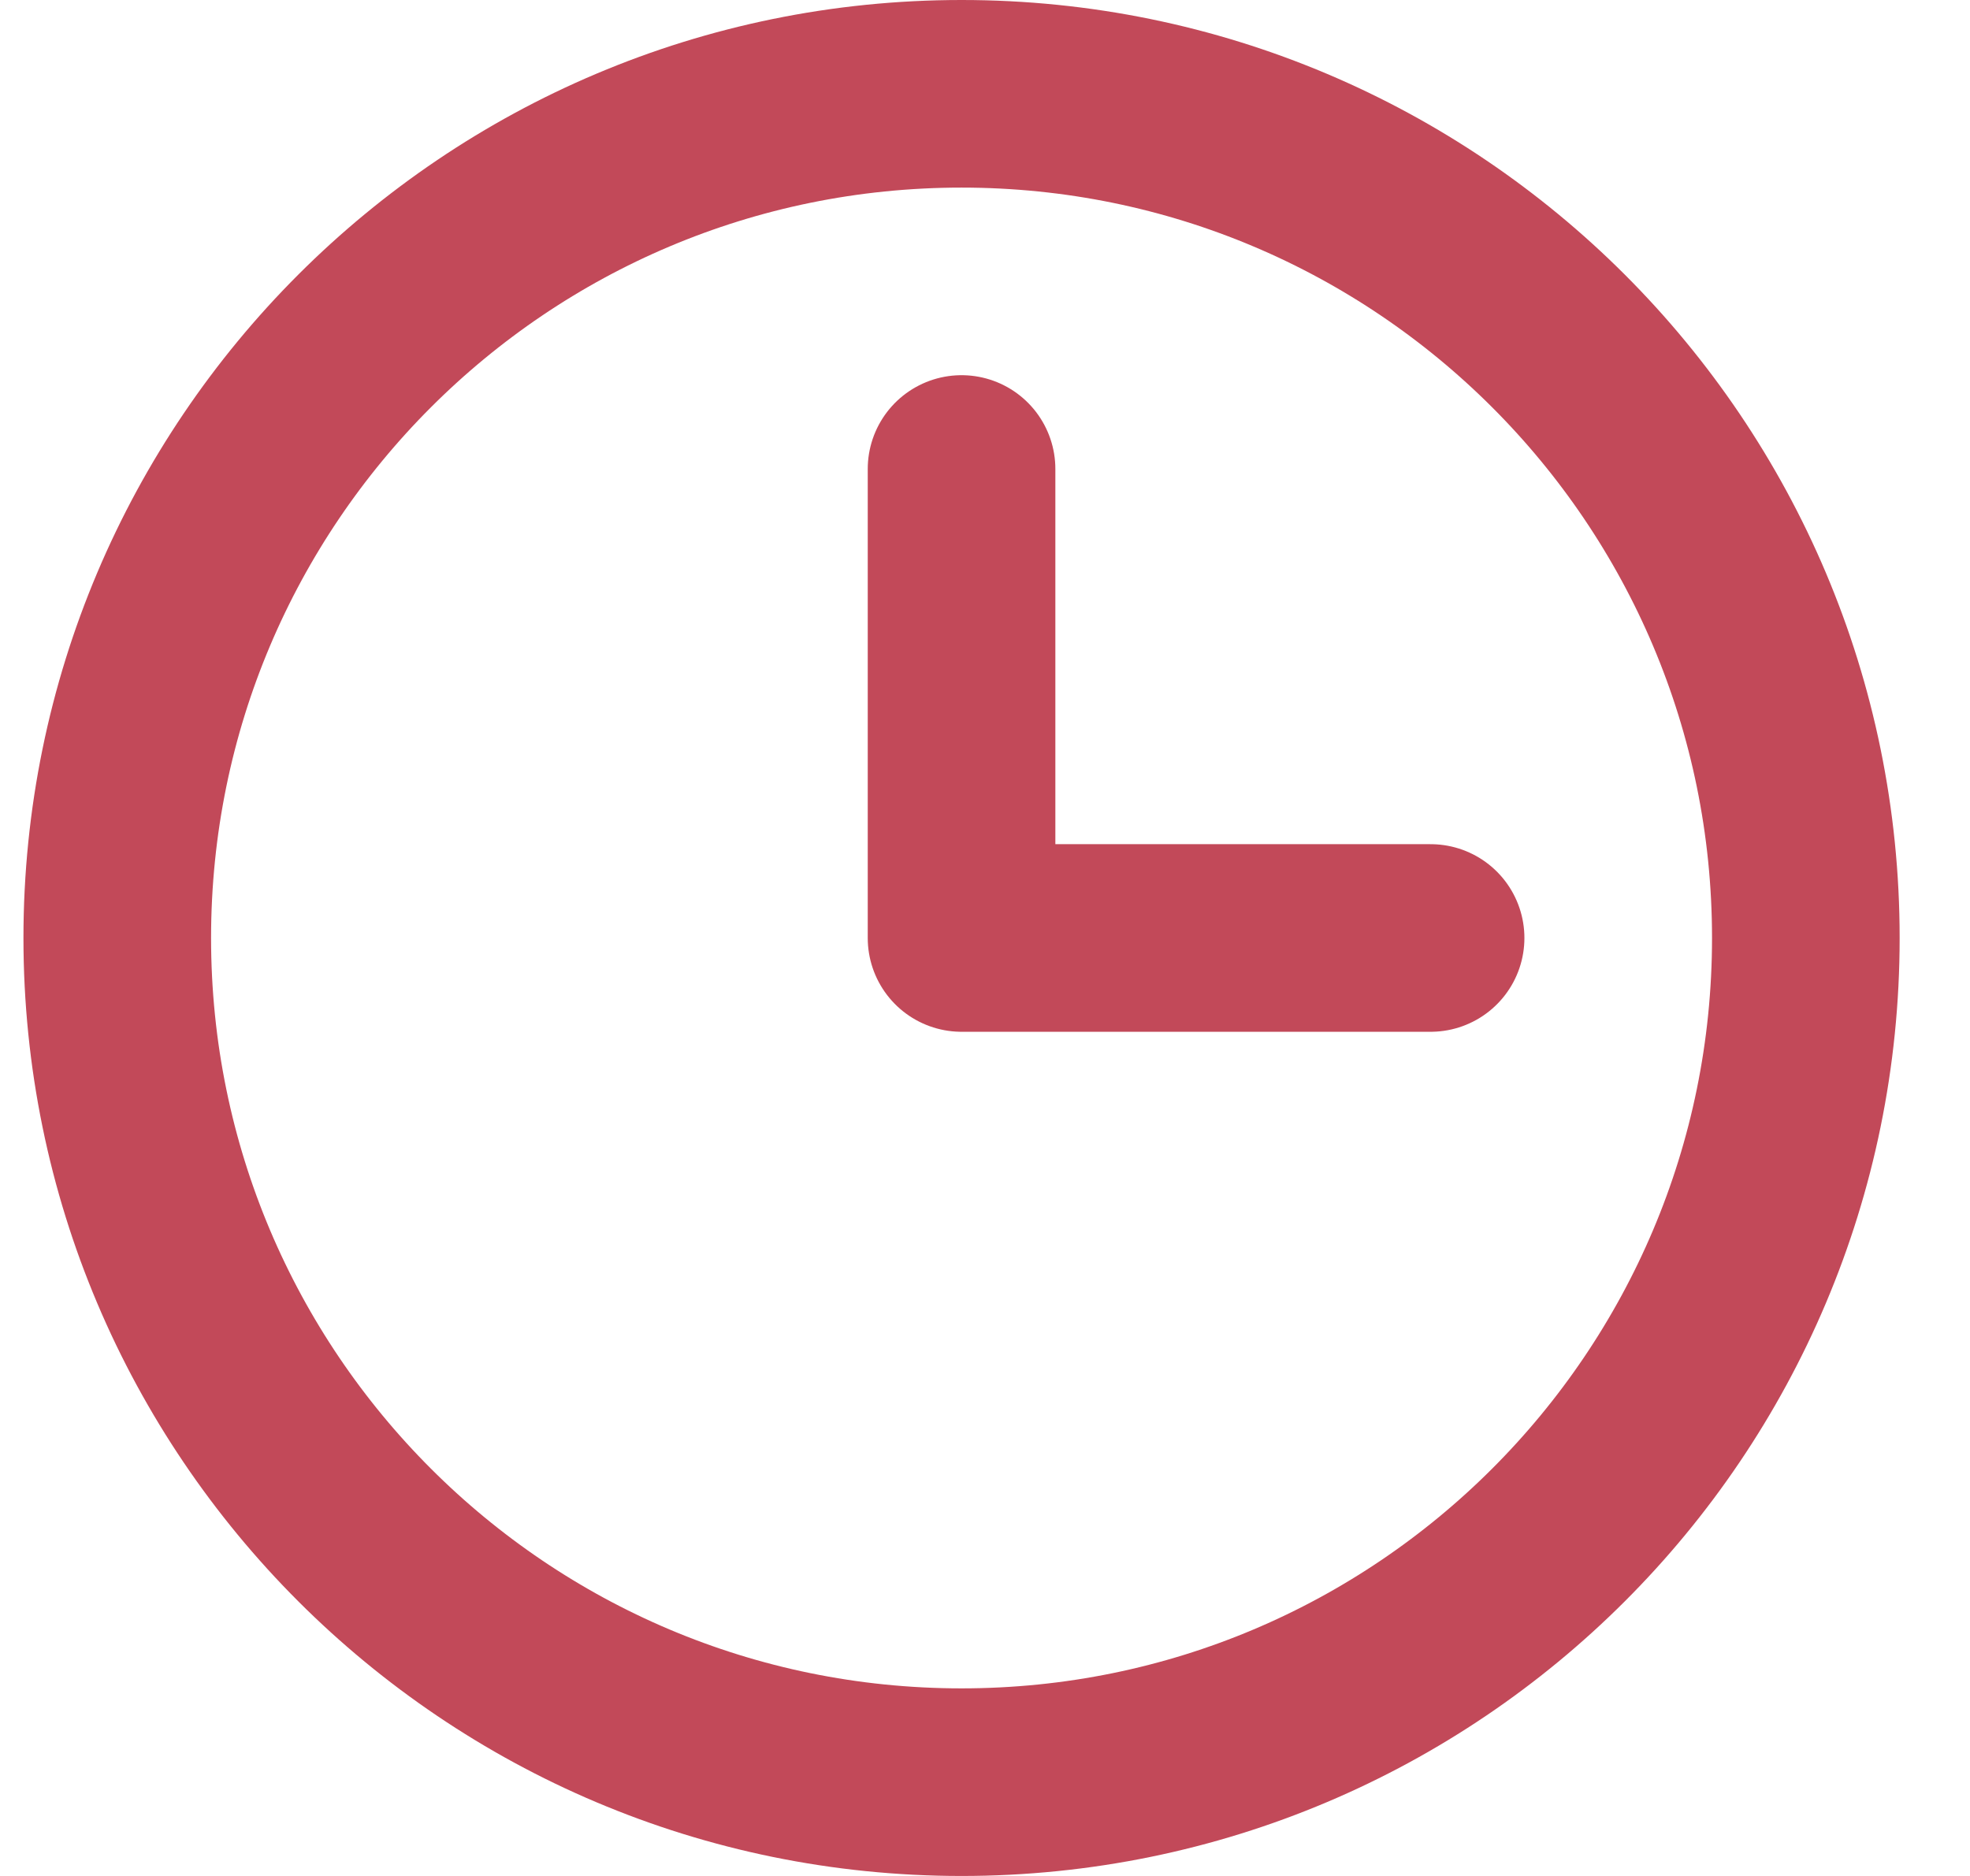
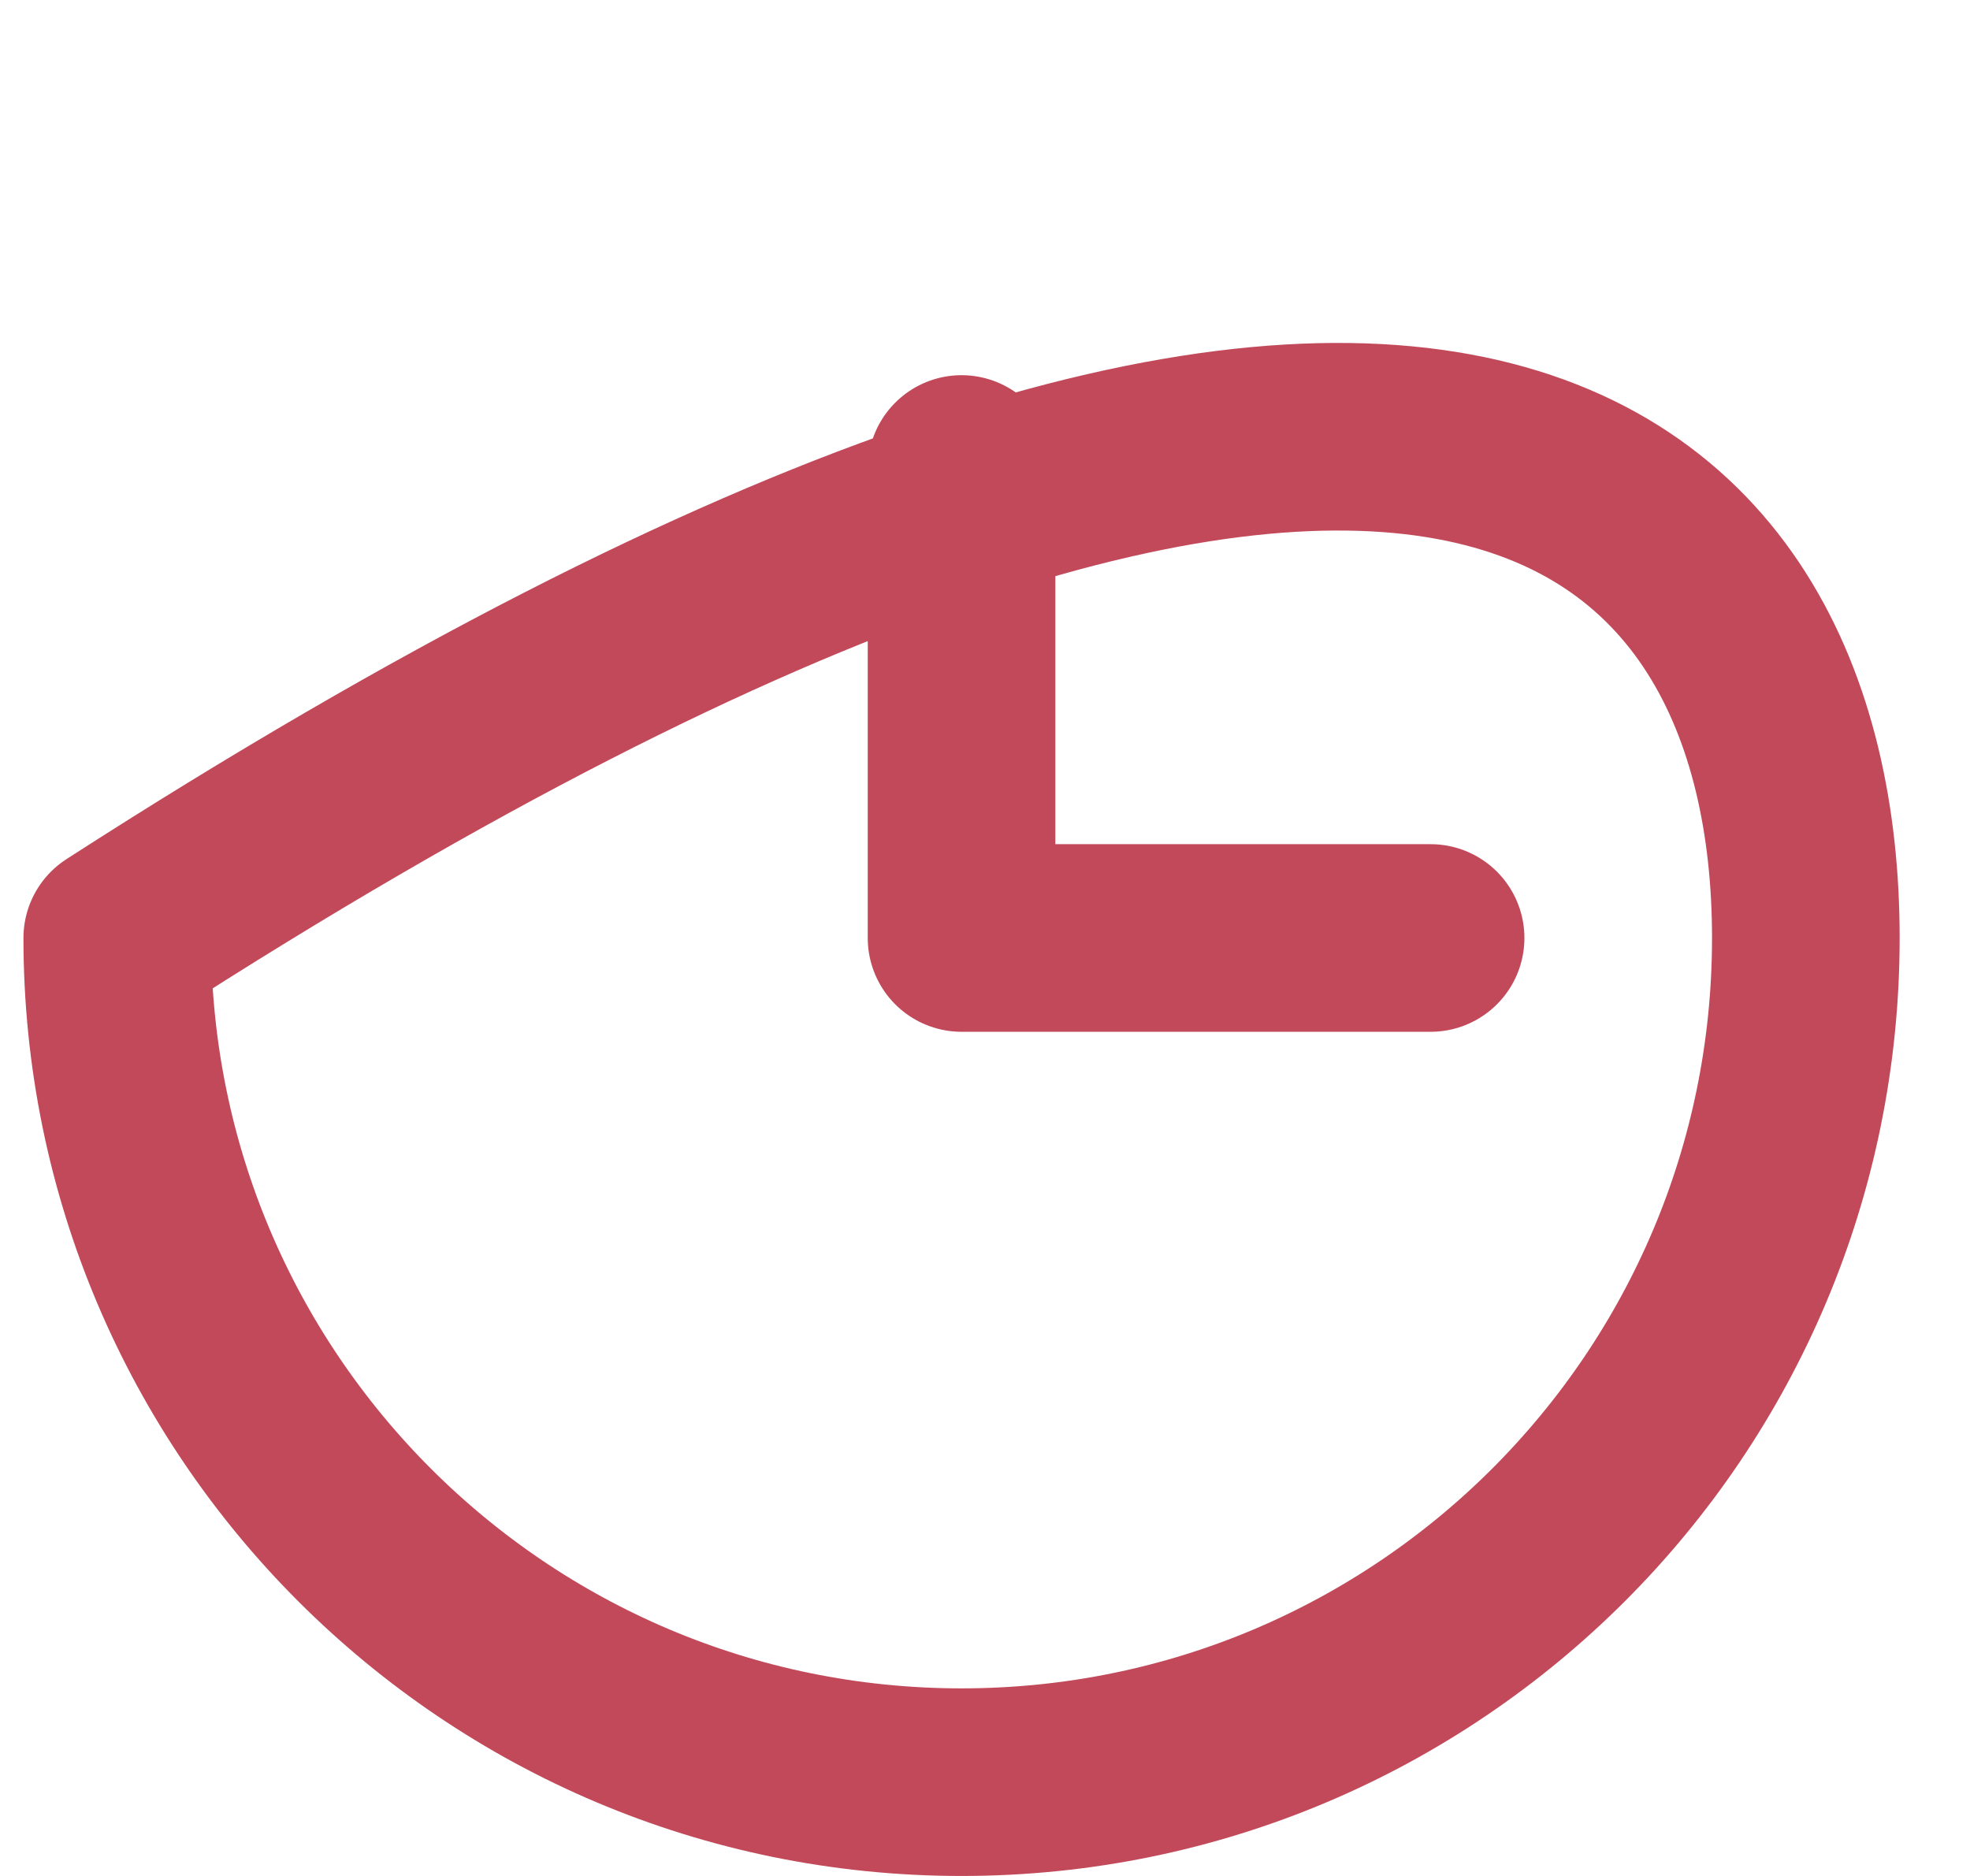
<svg xmlns="http://www.w3.org/2000/svg" width="21" height="20" viewBox="0 0 21 20" fill="none">
-   <path d="M10.25 5V10H15.25M10.25 19C5.279 19 1.25 14.971 1.25 10C1.25 5.029 5.279 1 10.25 1C15.221 1 19.25 5.029 19.25 10C19.25 14.971 15.221 19 10.25 19Z" stroke="#C24959" stroke-width="2" stroke-linecap="round" stroke-linejoin="round" />
+   <path d="M10.25 5V10H15.25M10.25 19C5.279 19 1.25 14.971 1.25 10C15.221 1 19.25 5.029 19.25 10C19.25 14.971 15.221 19 10.25 19Z" stroke="#C24959" stroke-width="2" stroke-linecap="round" stroke-linejoin="round" />
</svg>